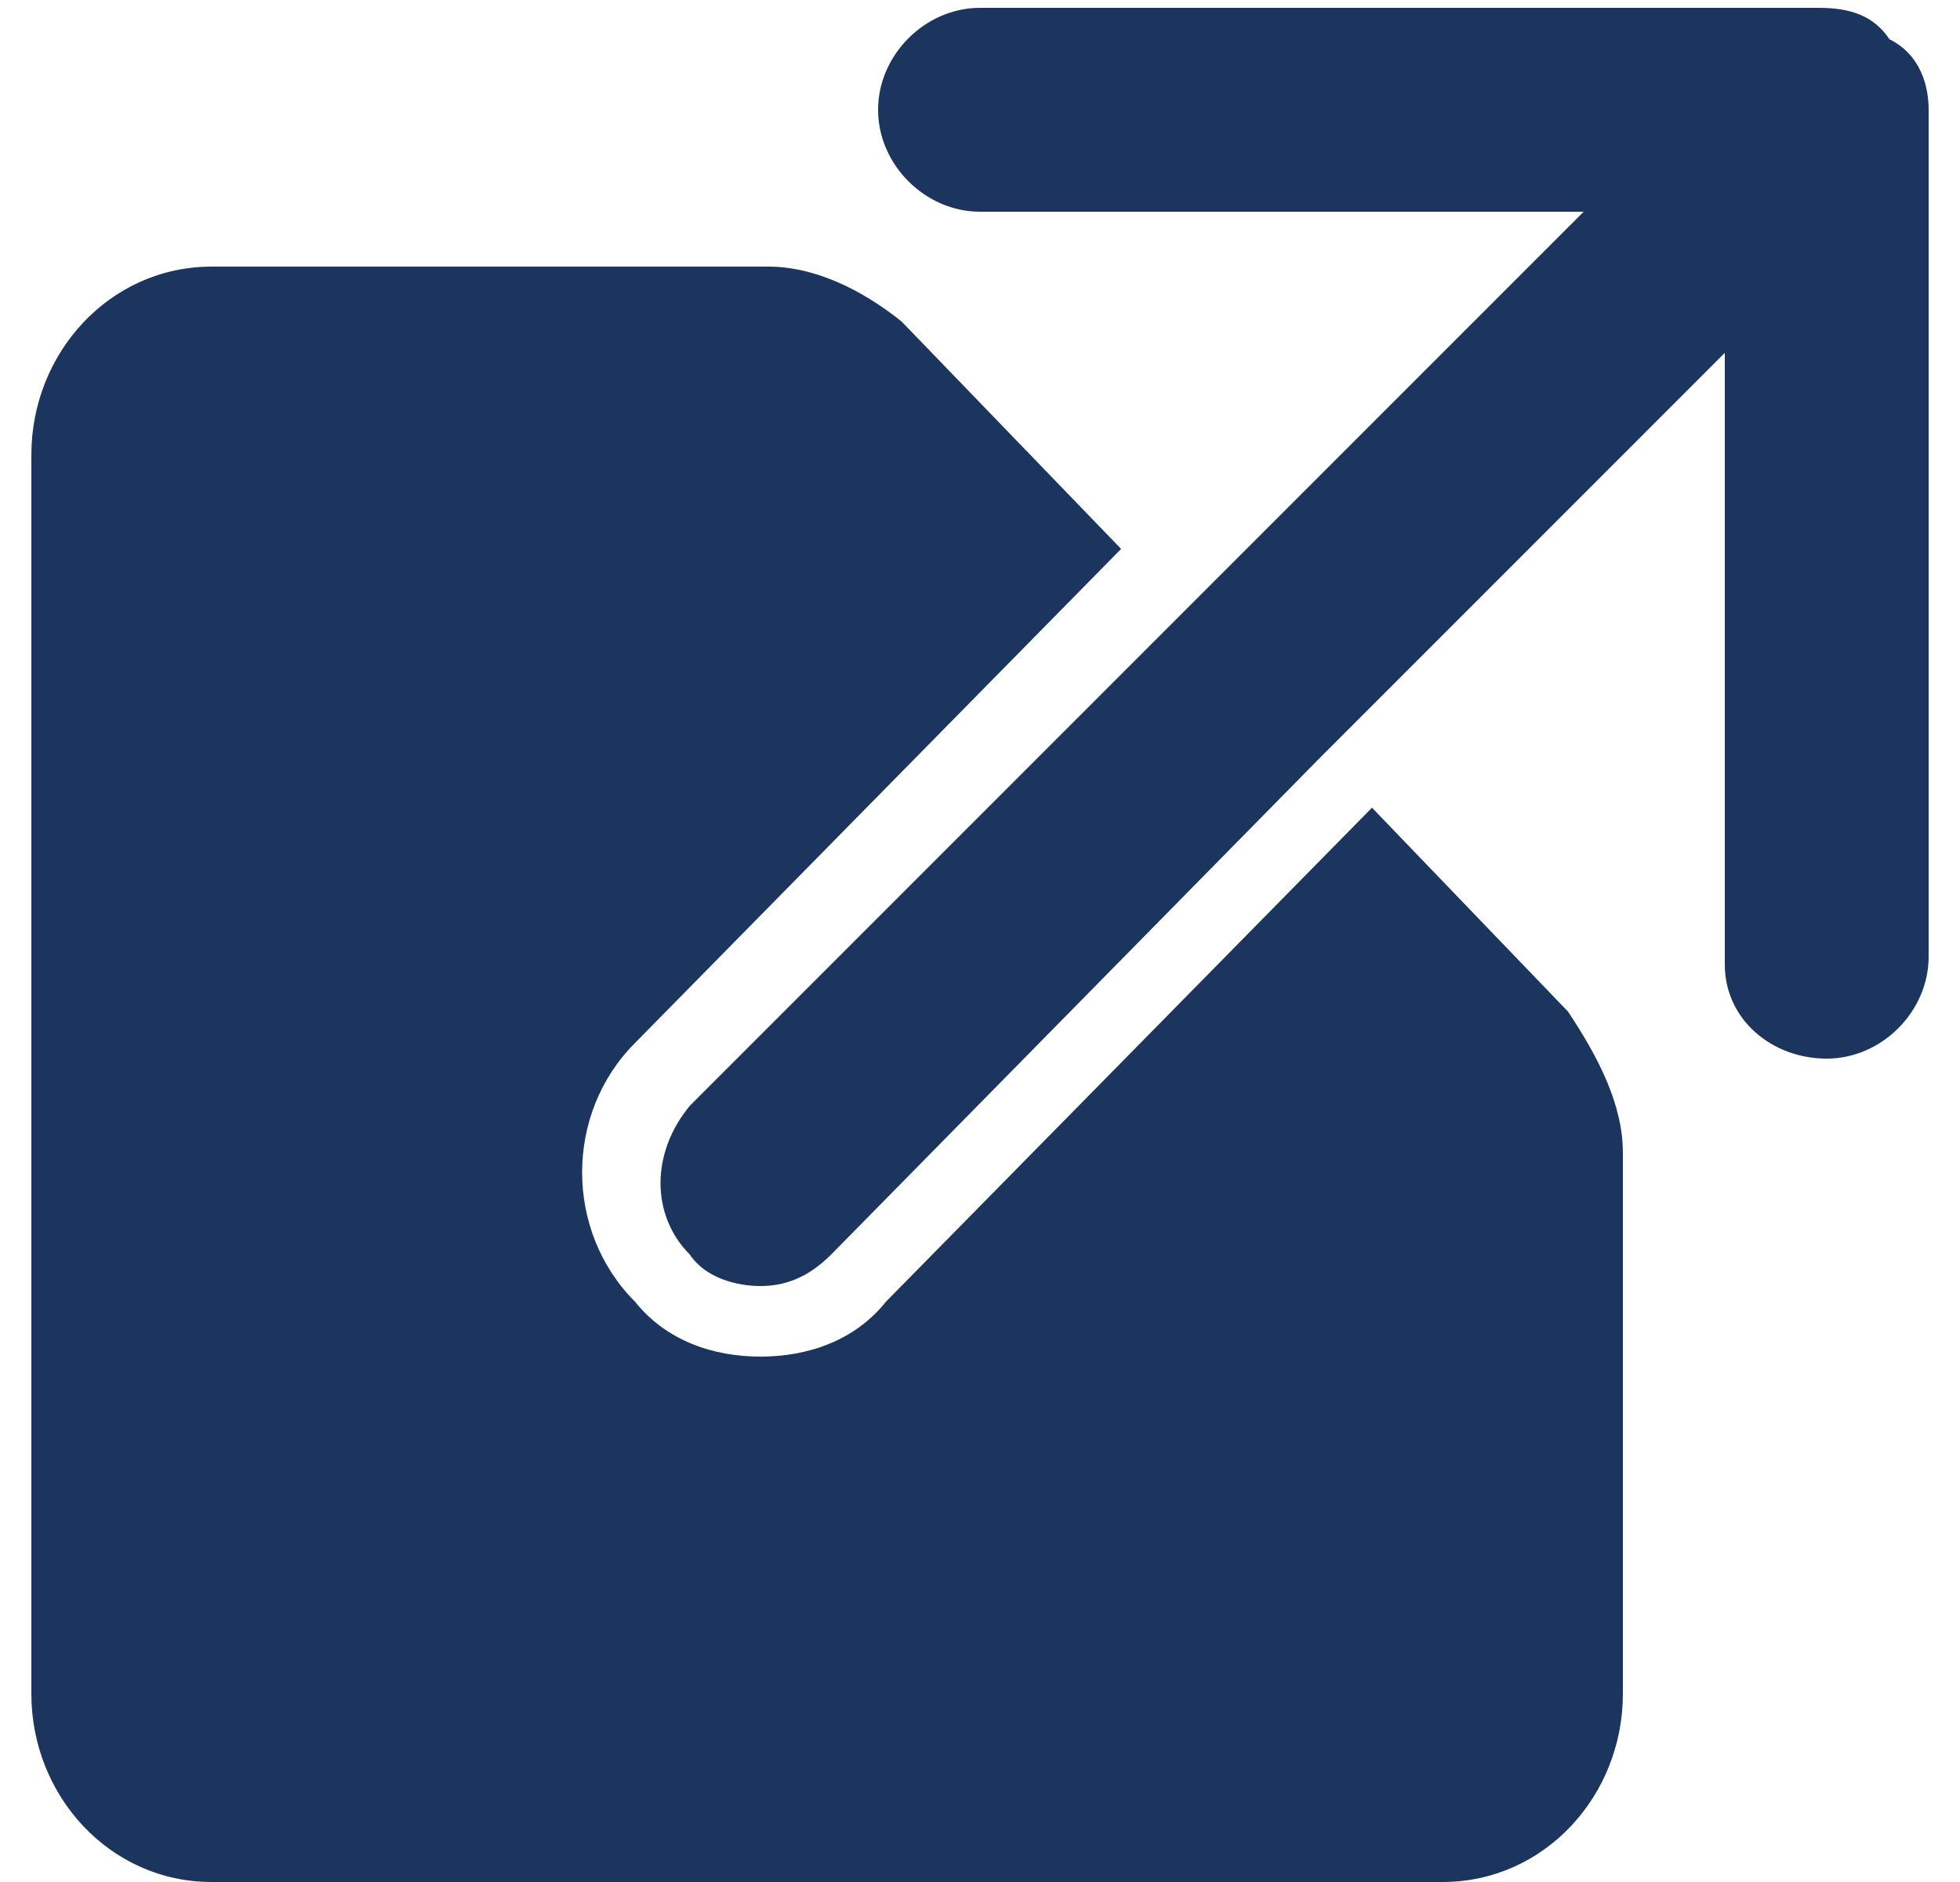
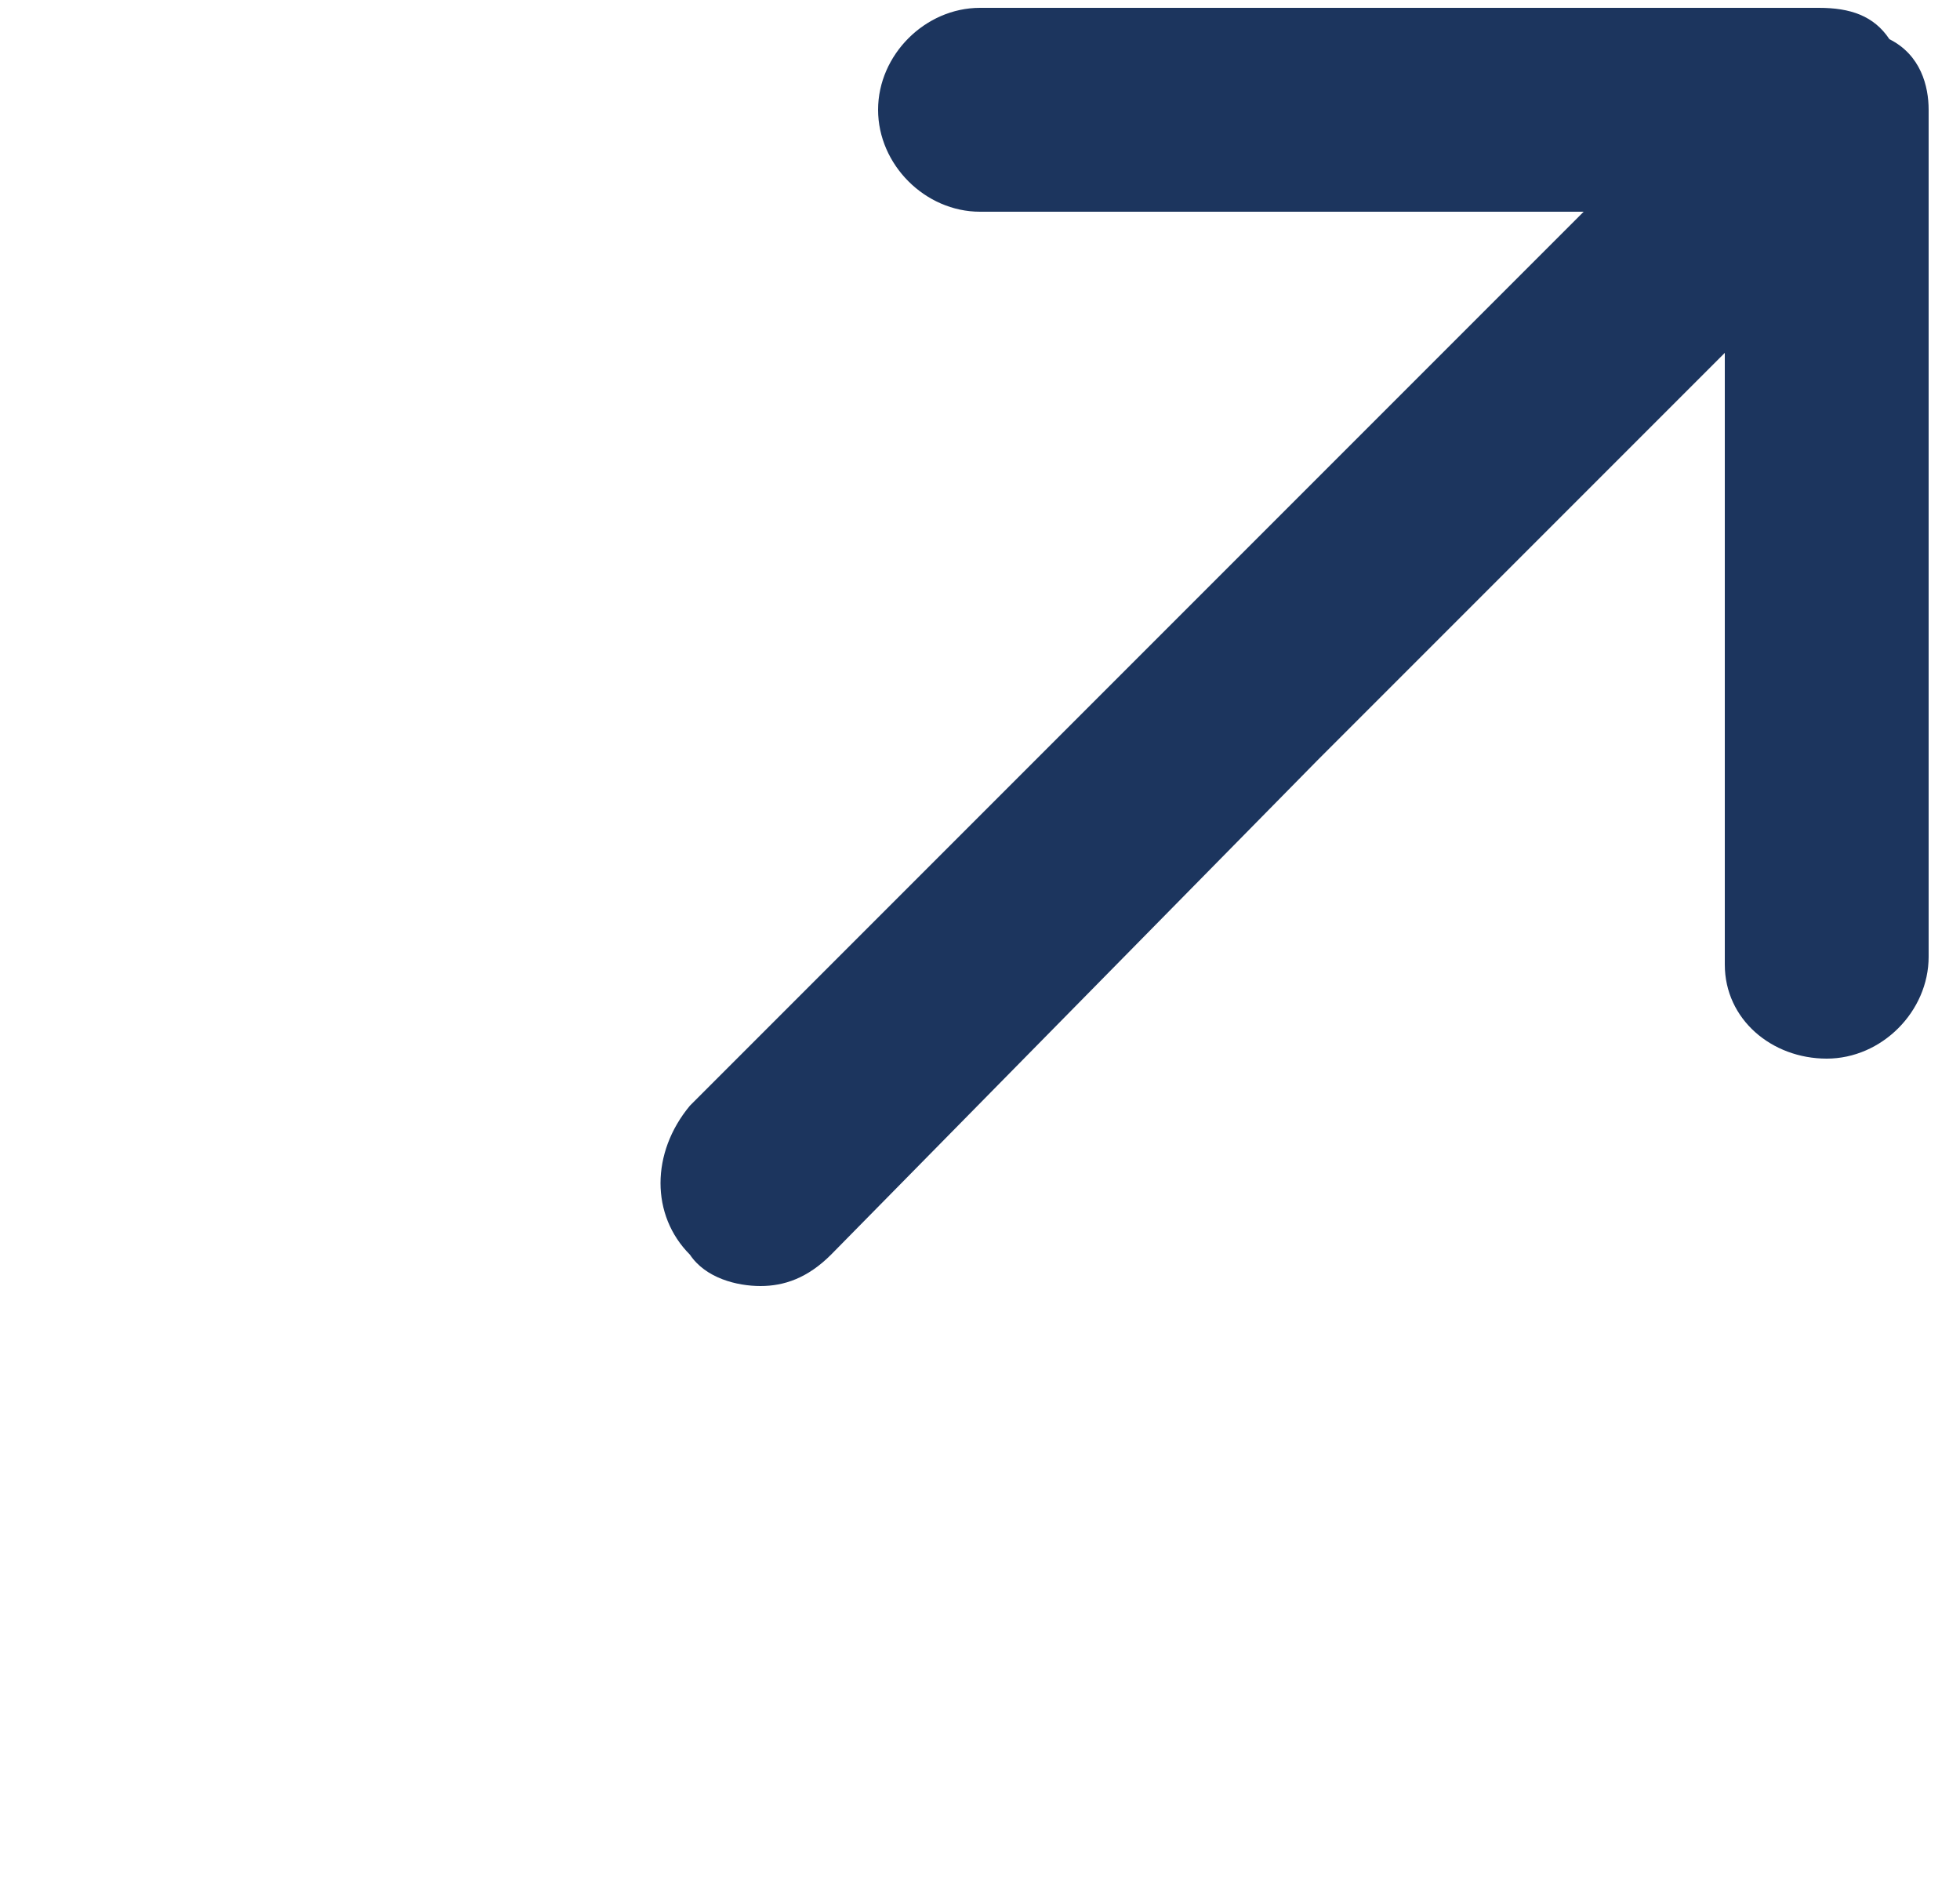
<svg xmlns="http://www.w3.org/2000/svg" id="Слой_1" x="0px" y="0px" viewBox="0 0 25 24" style="enable-background:new 0 0 25 24;" xml:space="preserve">
  <style type="text/css"> .st0{fill:#1C355E;} </style>
  <g>
-     <path class="st0" d="M20.7,14.7v6.9c0,1.3-1,2.4-2.3,2.4H2.7c-1.3,0-2.3-1.1-2.3-2.4V5.8c0-1.3,1-2.4,2.3-2.4h7.1 c0.6,0,1.2,0.3,1.7,0.7l2.8,2.9l-6.2,6.3c-0.9,0.9-0.9,2.4,0,3.3c0.4,0.5,1,0.7,1.6,0.7s1.2-0.2,1.6-0.7l6.2-6.3l2.5,2.6 C20.4,13.5,20.7,14.1,20.7,14.7L20.7,14.7z" />
    <path class="st0" d="M24.6,1.4v10.8c0,0.7-0.6,1.3-1.3,1.3S22,13,22,12.3V4.5l-5.2,5.2L10.6,16c-0.3,0.3-0.6,0.4-0.9,0.4 S9,16.3,8.8,16c-0.5-0.5-0.5-1.3,0-1.9L15,7.9l5.2-5.2h-7.7c-0.7,0-1.3-0.6-1.3-1.3c0-0.7,0.6-1.3,1.3-1.3h10.7 c0.4,0,0.7,0.1,0.9,0.4h0C24.5,0.7,24.6,1.1,24.6,1.4L24.6,1.4z" />
  </g>
</svg>